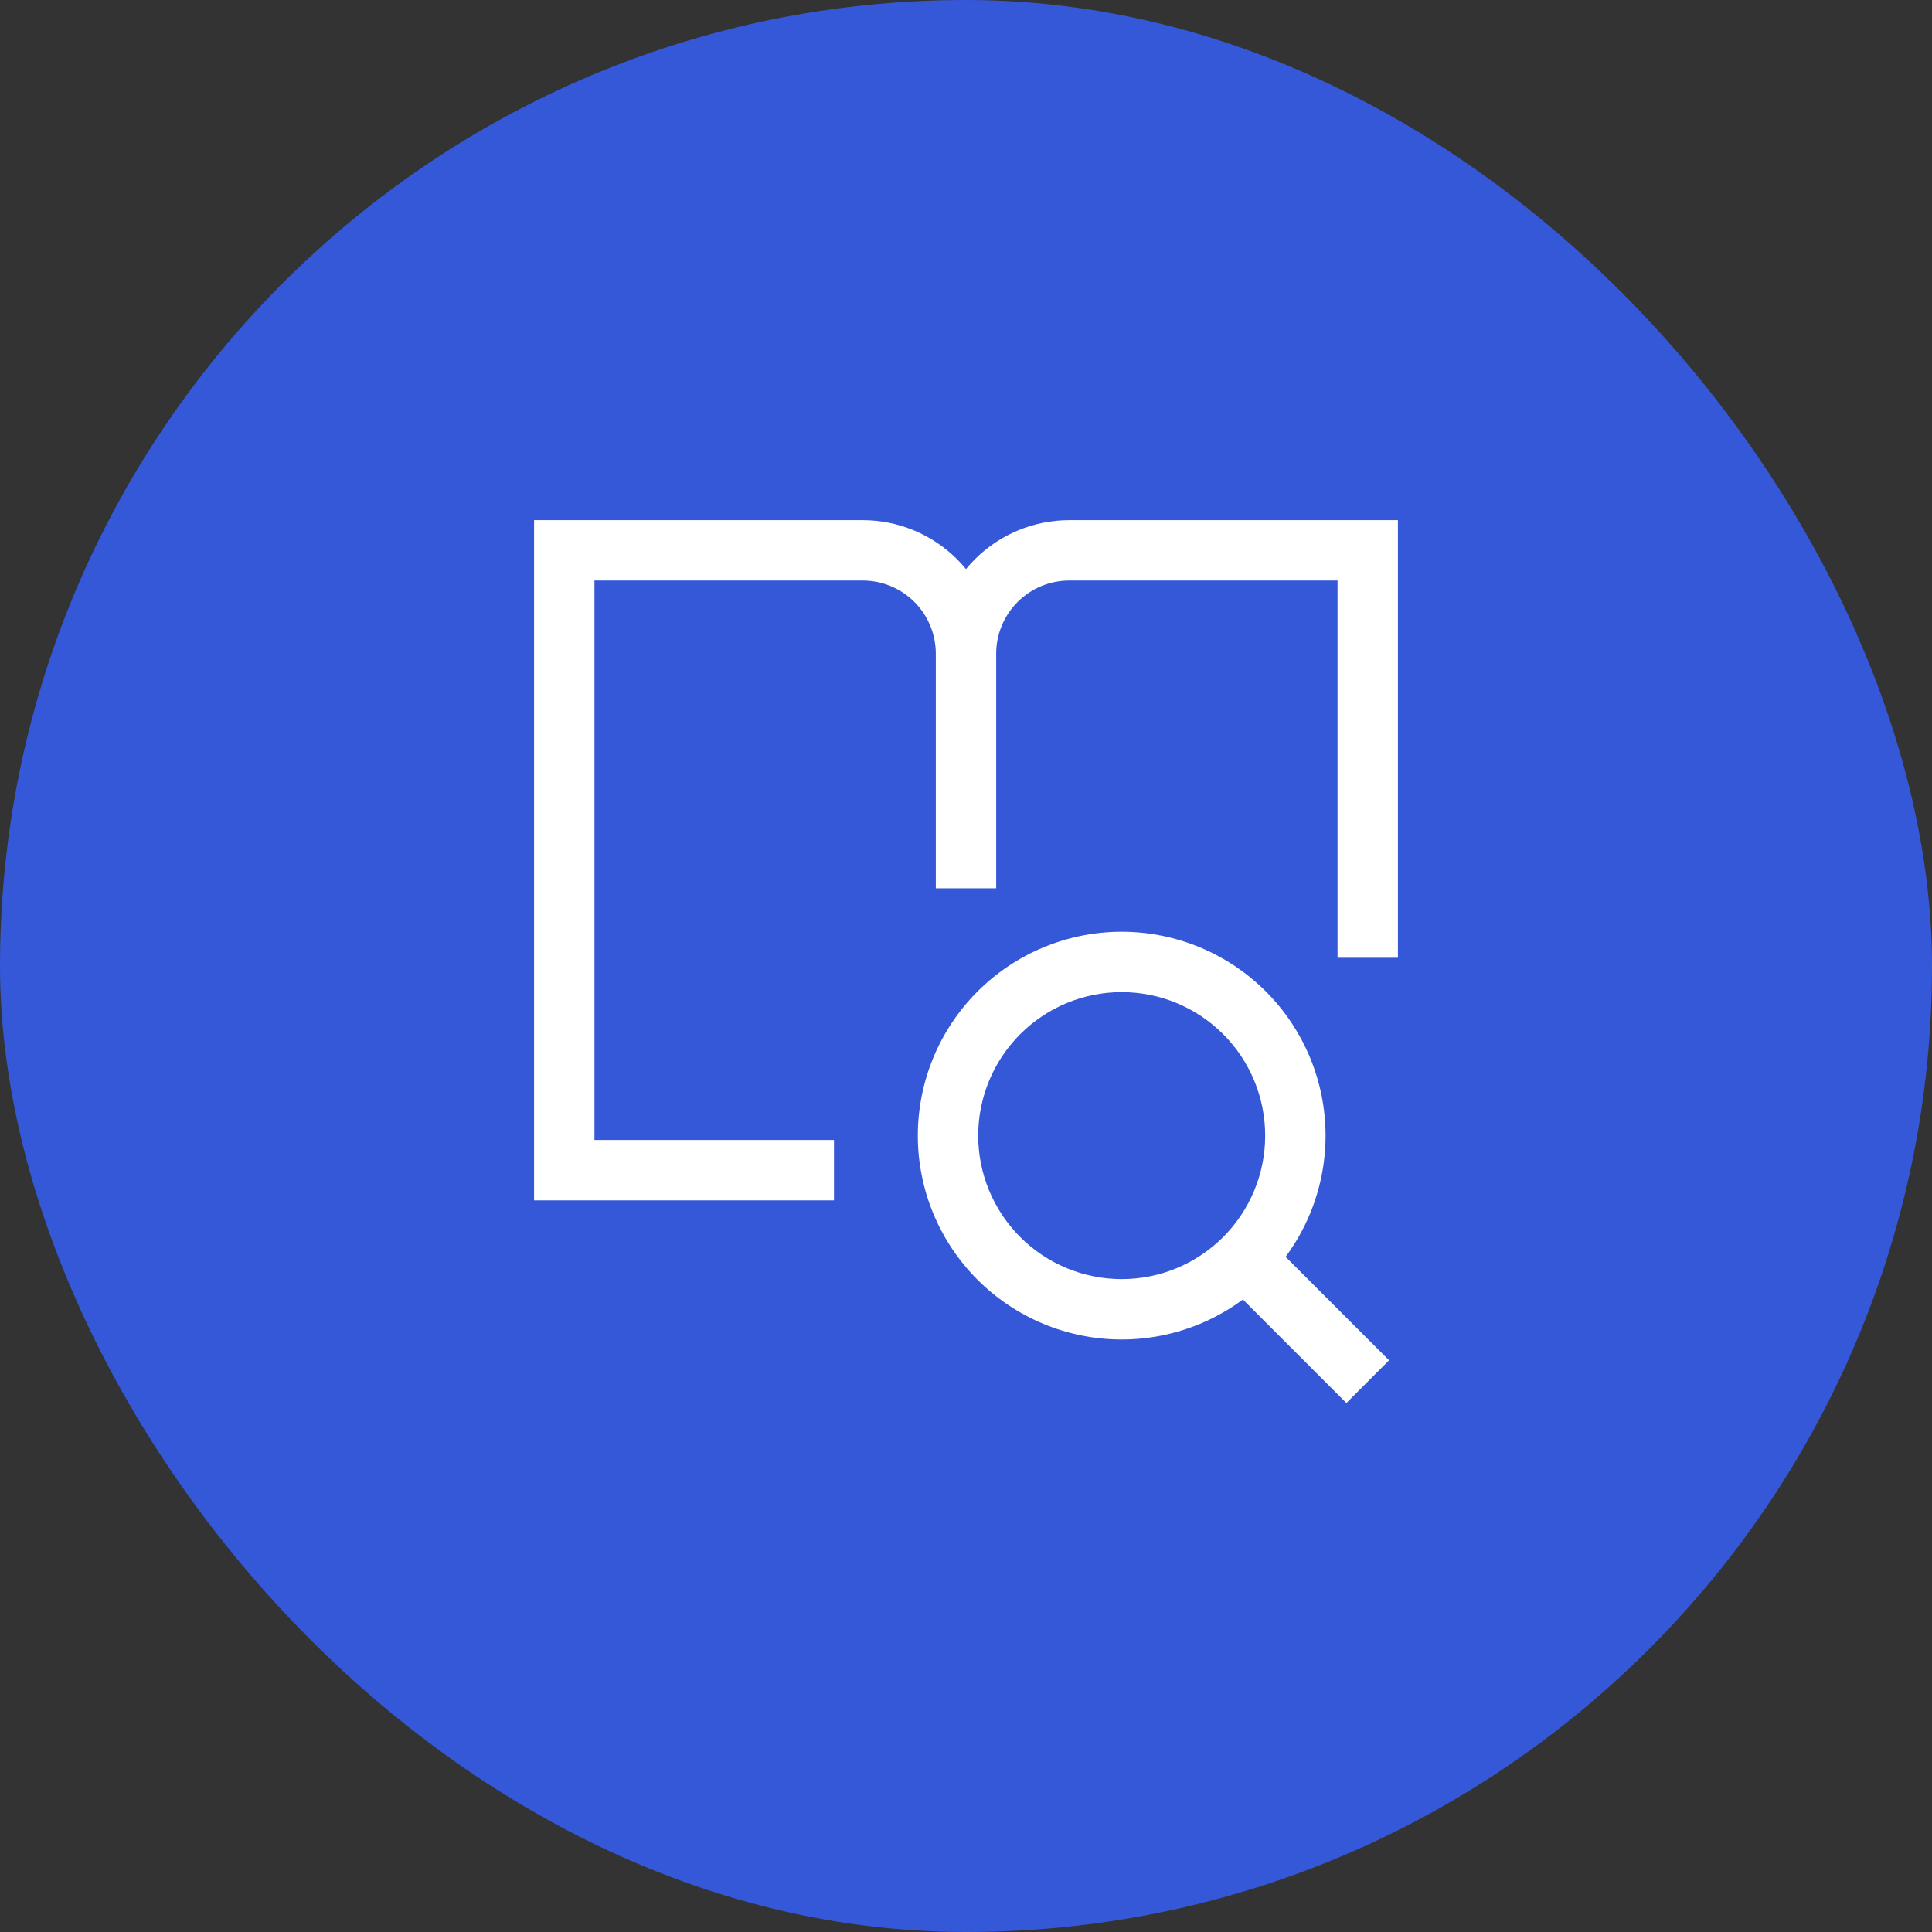
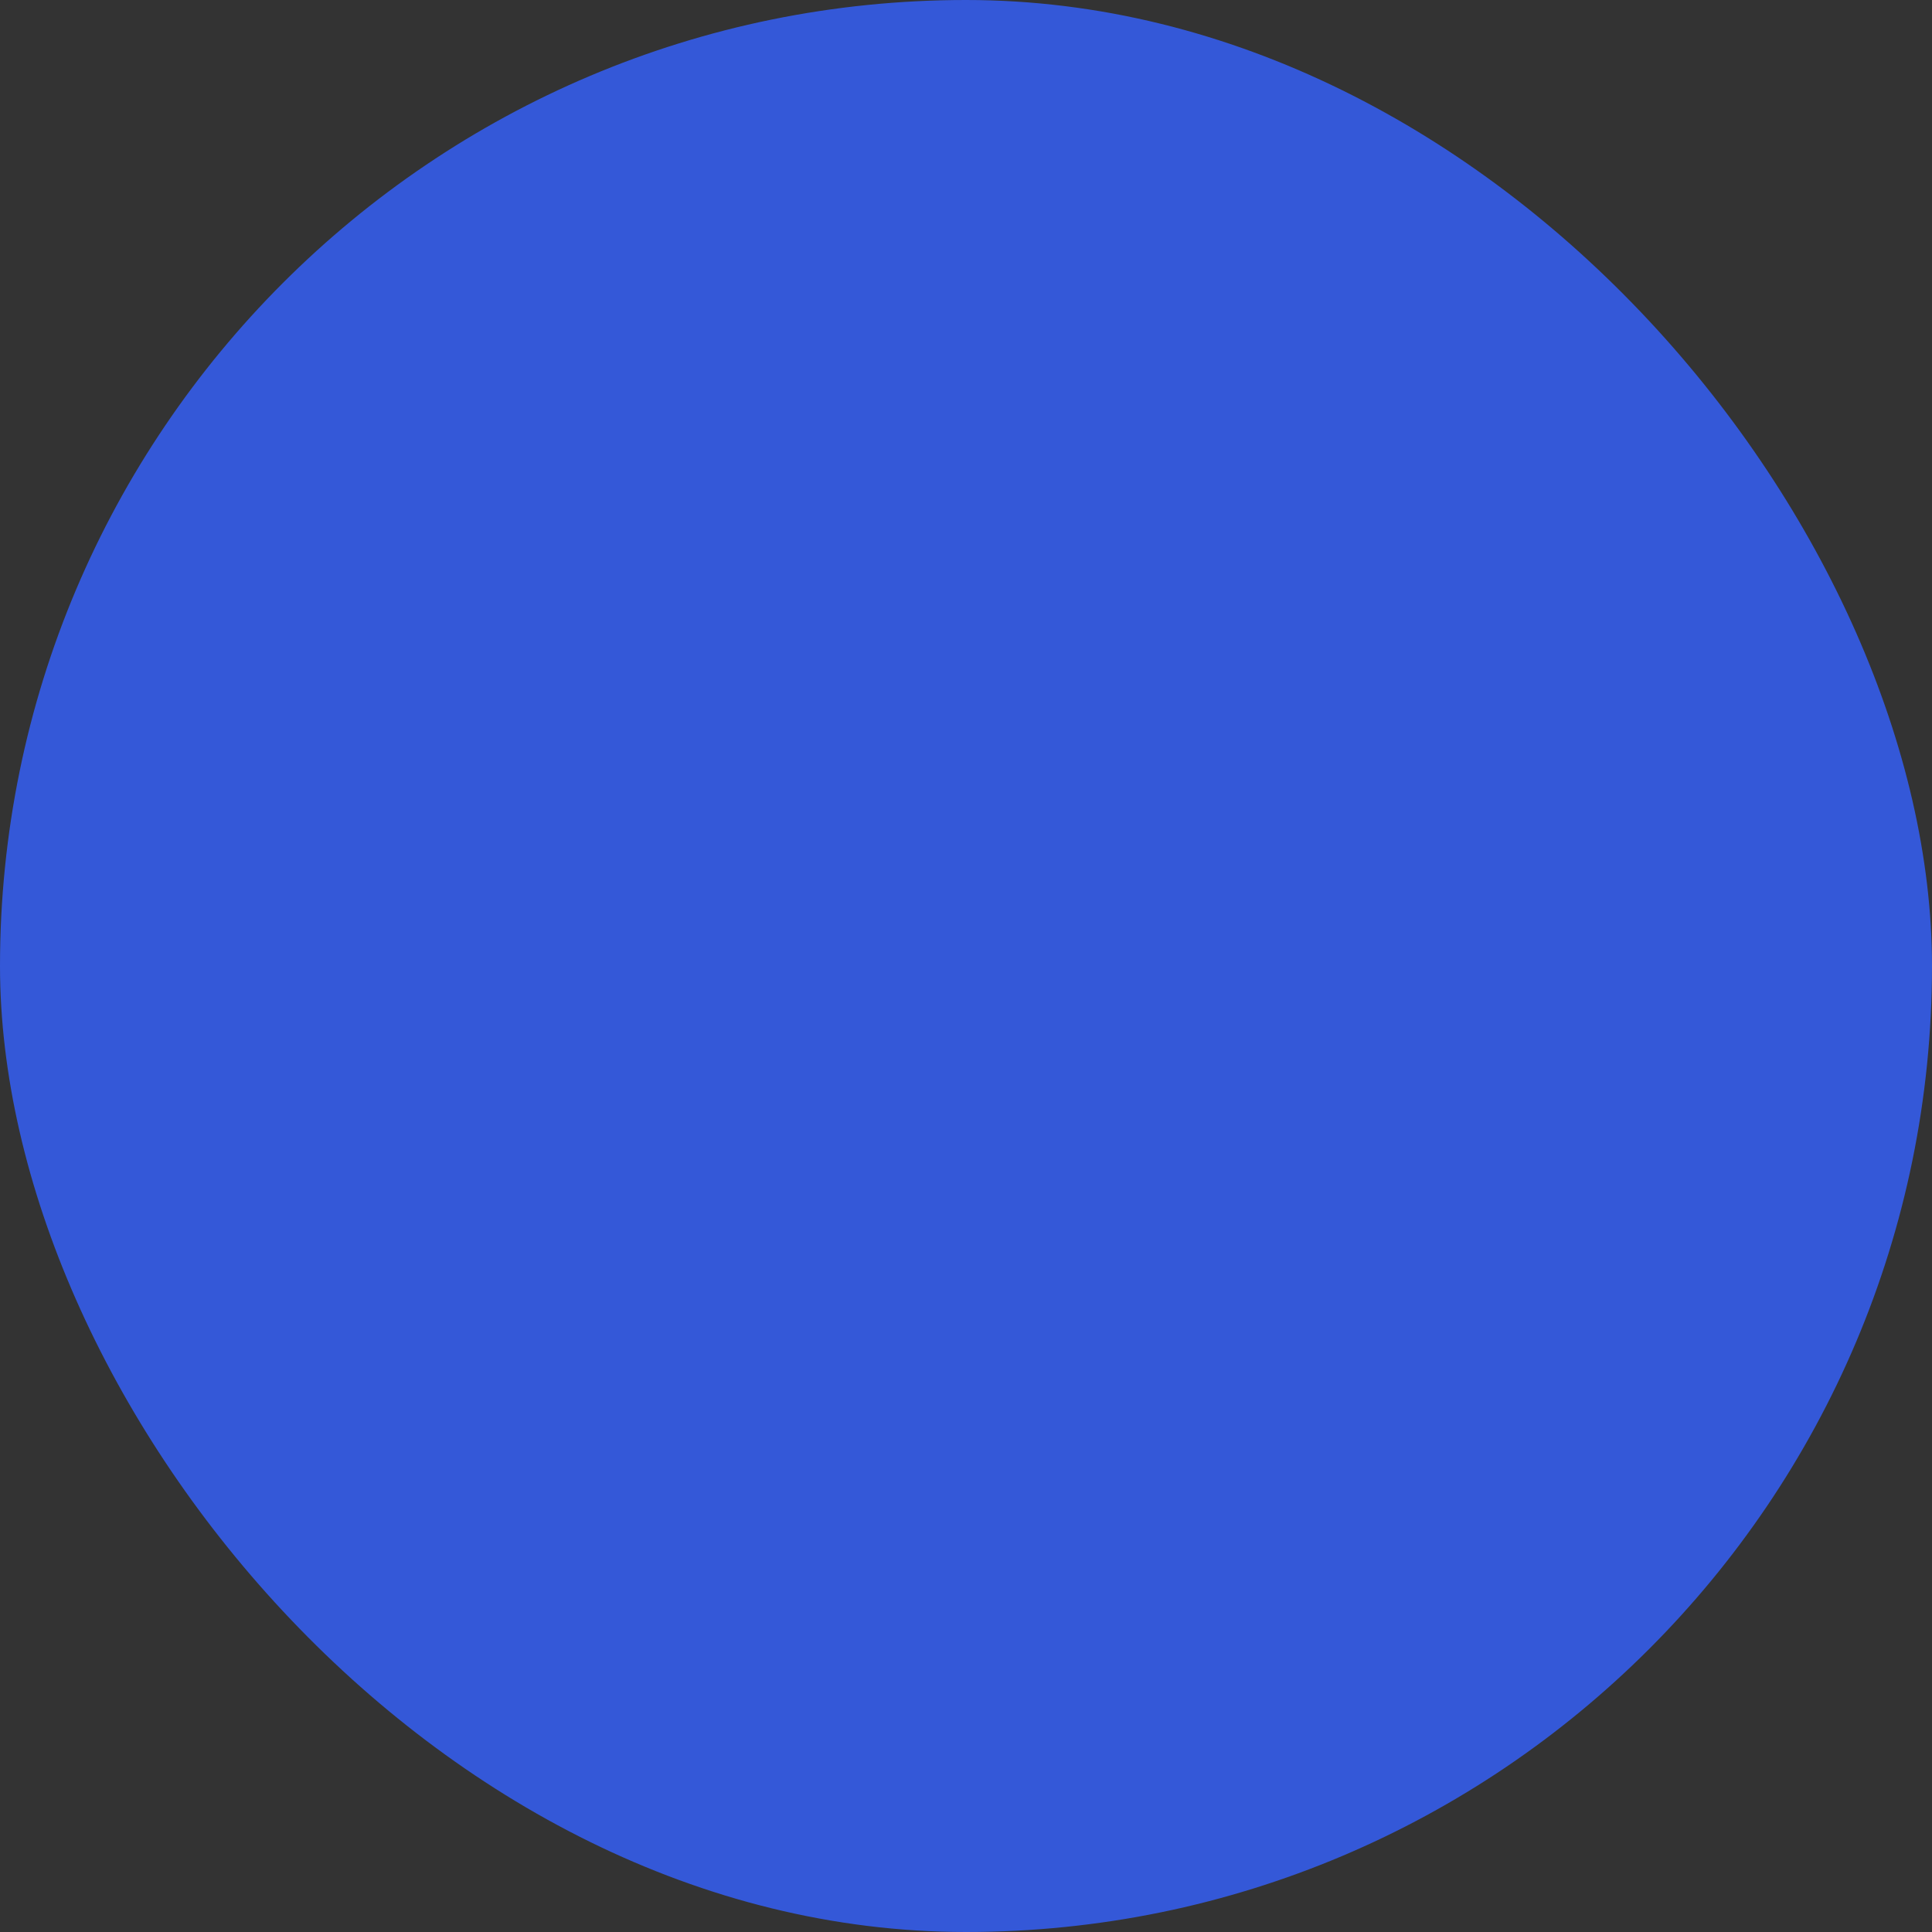
<svg xmlns="http://www.w3.org/2000/svg" width="64" height="64" viewBox="0 0 64 64" fill="none">
  <rect x="0" y="0" width="64" height="64" fill="#333333" stroke="none" />
  <rect width="64" height="64" rx="32" fill="#3458D8" />
-   <path fill-rule="evenodd" clip-rule="evenodd" d="M17.692 17.231H28.578C29.75 17.231 30.875 17.697 31.705 18.526C31.809 18.63 31.908 18.739 32 18.852C32.093 18.739 32.191 18.63 32.295 18.526C33.125 17.697 34.25 17.231 35.423 17.231H46.308V31.727H44.308V19.231H35.423C34.78 19.231 34.164 19.486 33.71 19.94C33.255 20.395 33 21.011 33 21.653V29.427H31V21.653C31 21.011 30.745 20.395 30.291 19.94C29.836 19.486 29.22 19.231 28.578 19.231H19.692V37.764H27.627V39.764H17.692V17.231ZM32.382 32.843C33.649 31.577 35.366 30.865 37.157 30.865C38.949 30.865 40.666 31.577 41.933 32.843C43.199 34.11 43.911 35.828 43.911 37.619C43.911 38.506 43.736 39.384 43.397 40.203C43.186 40.712 42.914 41.193 42.587 41.634L46.015 45.062L44.601 46.477L41.173 43.048C40.732 43.375 40.251 43.647 39.742 43.858C38.922 44.197 38.044 44.372 37.157 44.372C36.271 44.372 35.392 44.197 34.573 43.858C33.754 43.519 33.009 43.021 32.382 42.394C31.755 41.767 31.258 41.023 30.918 40.203C30.579 39.384 30.404 38.506 30.404 37.619C30.404 35.828 31.116 34.11 32.382 32.843ZM37.157 32.865C35.897 32.865 34.688 33.366 33.796 34.258C32.905 35.149 32.404 36.358 32.404 37.619C32.404 38.243 32.527 38.861 32.766 39.438C33.005 40.014 33.355 40.538 33.796 40.98C34.238 41.421 34.762 41.771 35.338 42.01C35.915 42.249 36.533 42.372 37.157 42.372C37.782 42.372 38.4 42.249 38.977 42.01C39.553 41.771 40.077 41.421 40.519 40.98C40.96 40.538 41.31 40.014 41.549 39.438C41.788 38.861 41.911 38.243 41.911 37.619C41.911 36.358 41.41 35.149 40.519 34.258C39.627 33.366 38.418 32.865 37.157 32.865Z" fill="white" />
</svg>